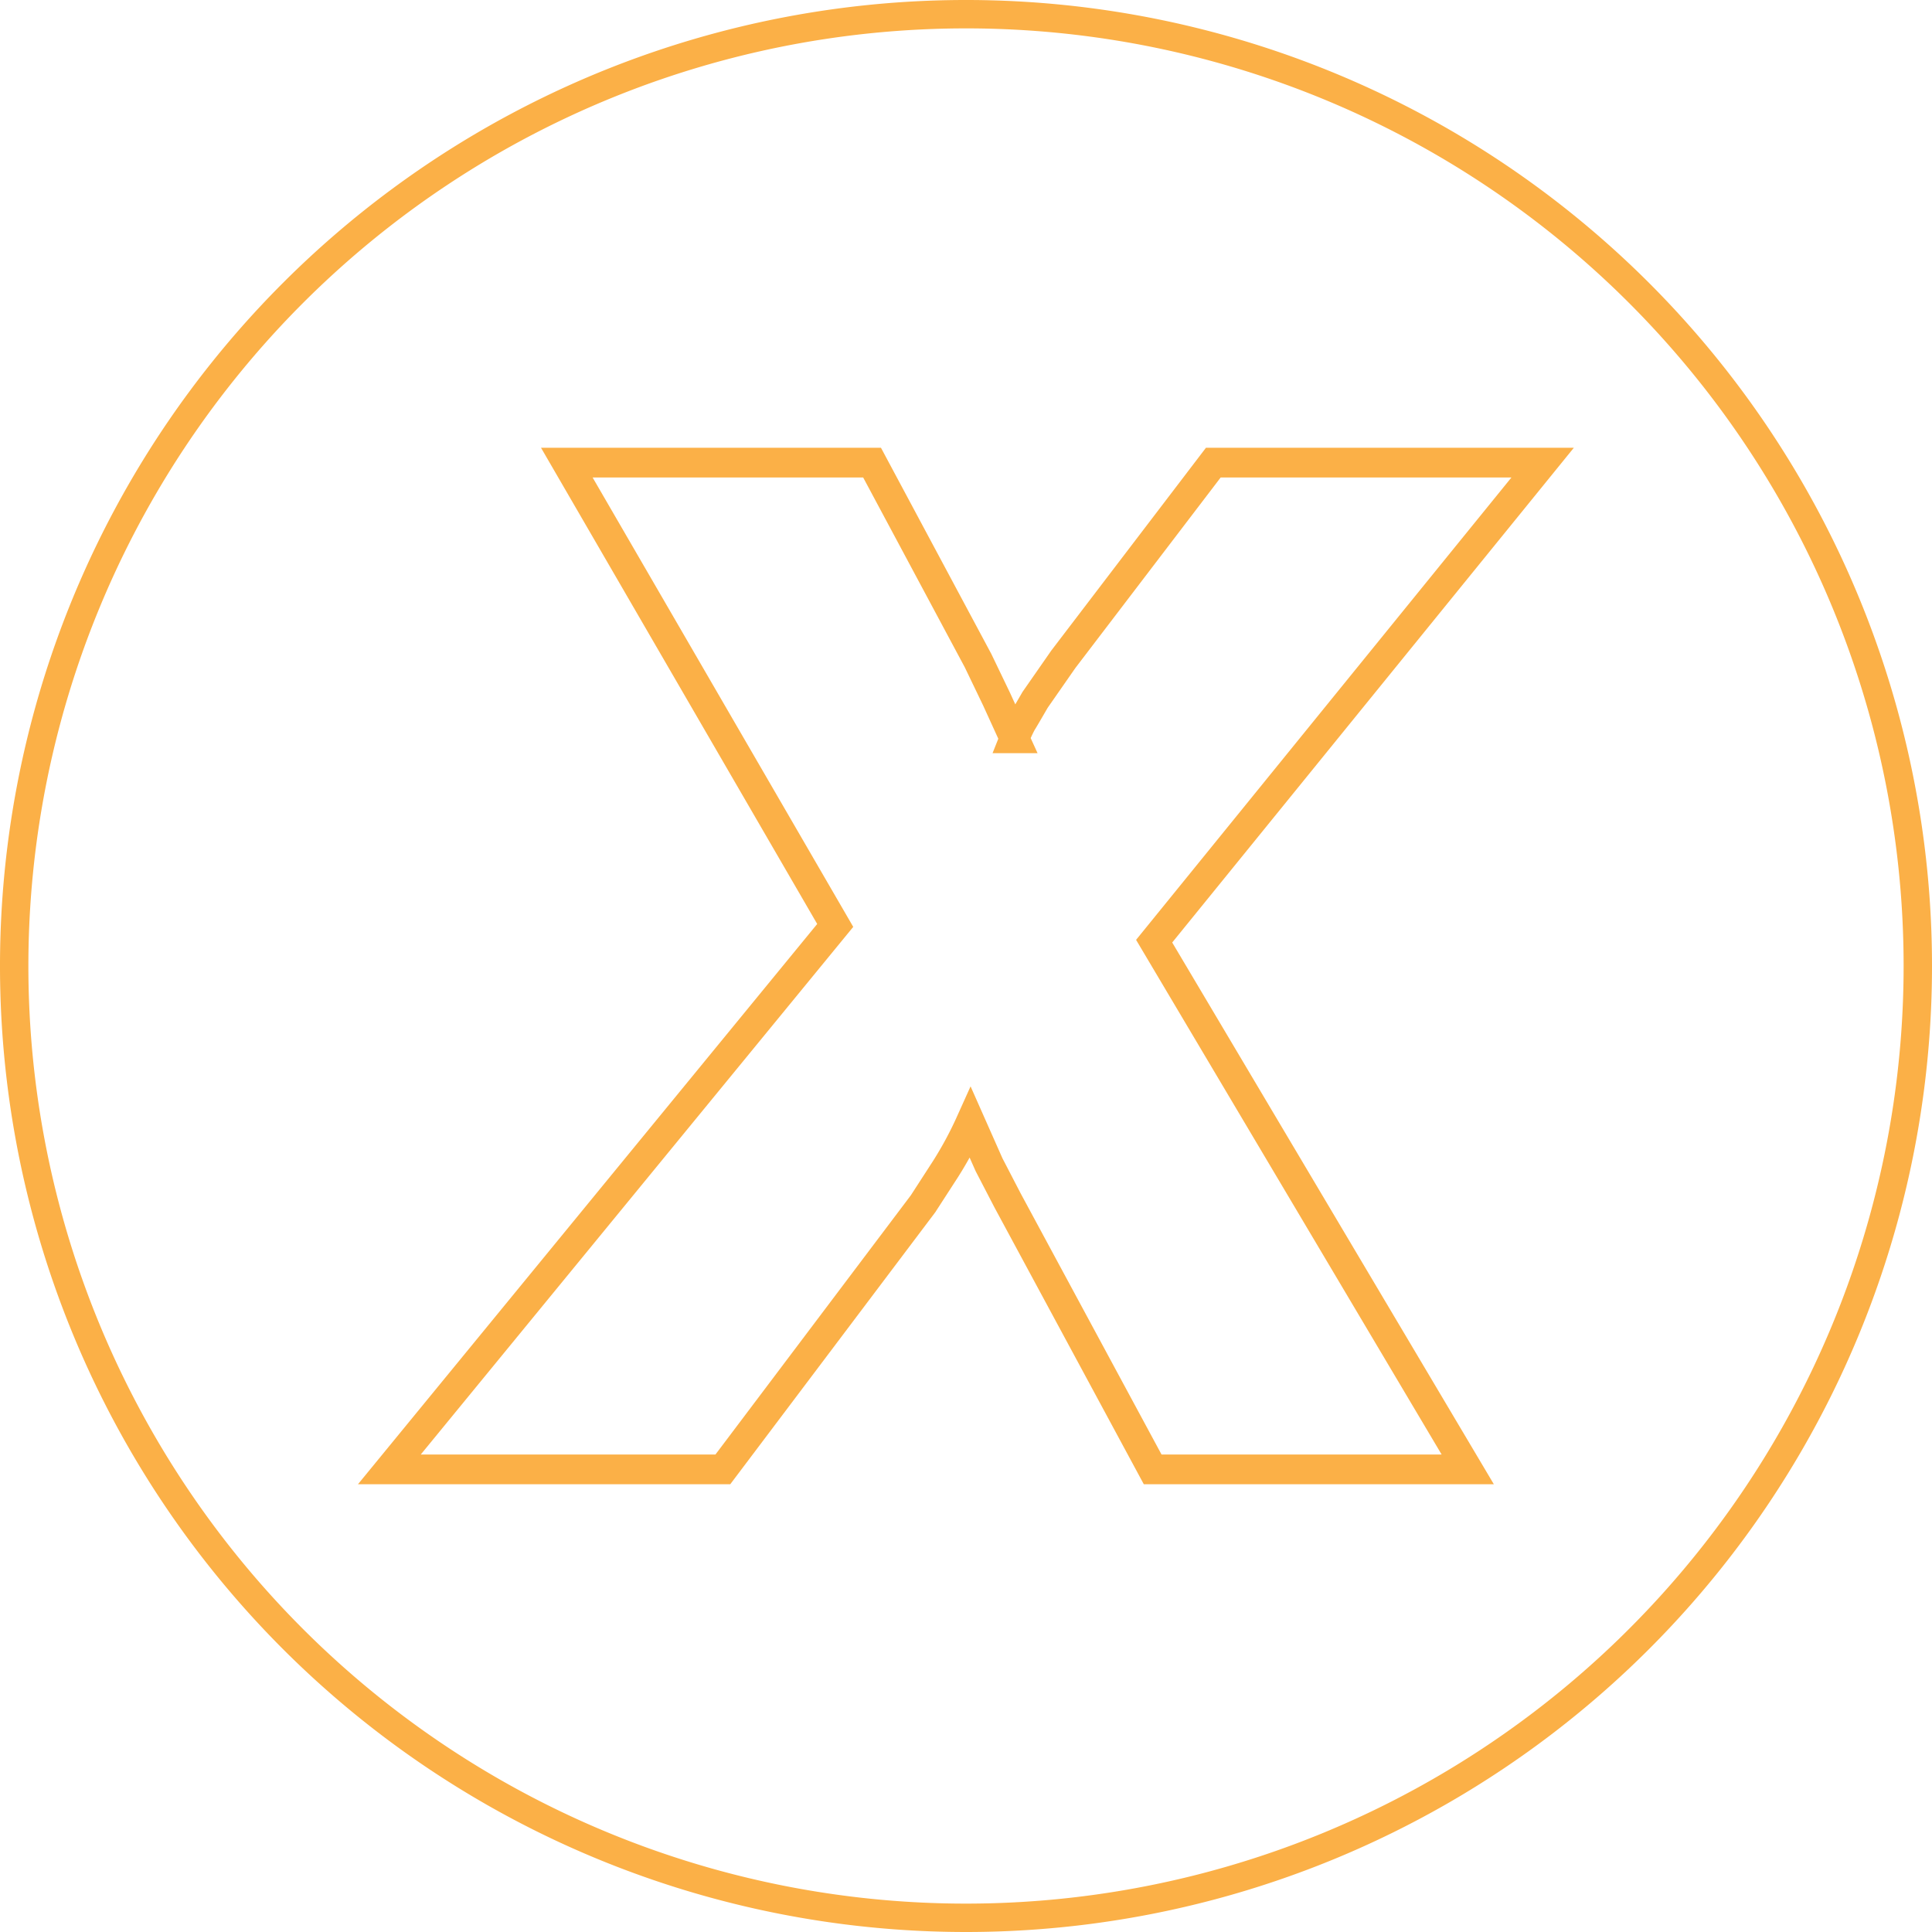
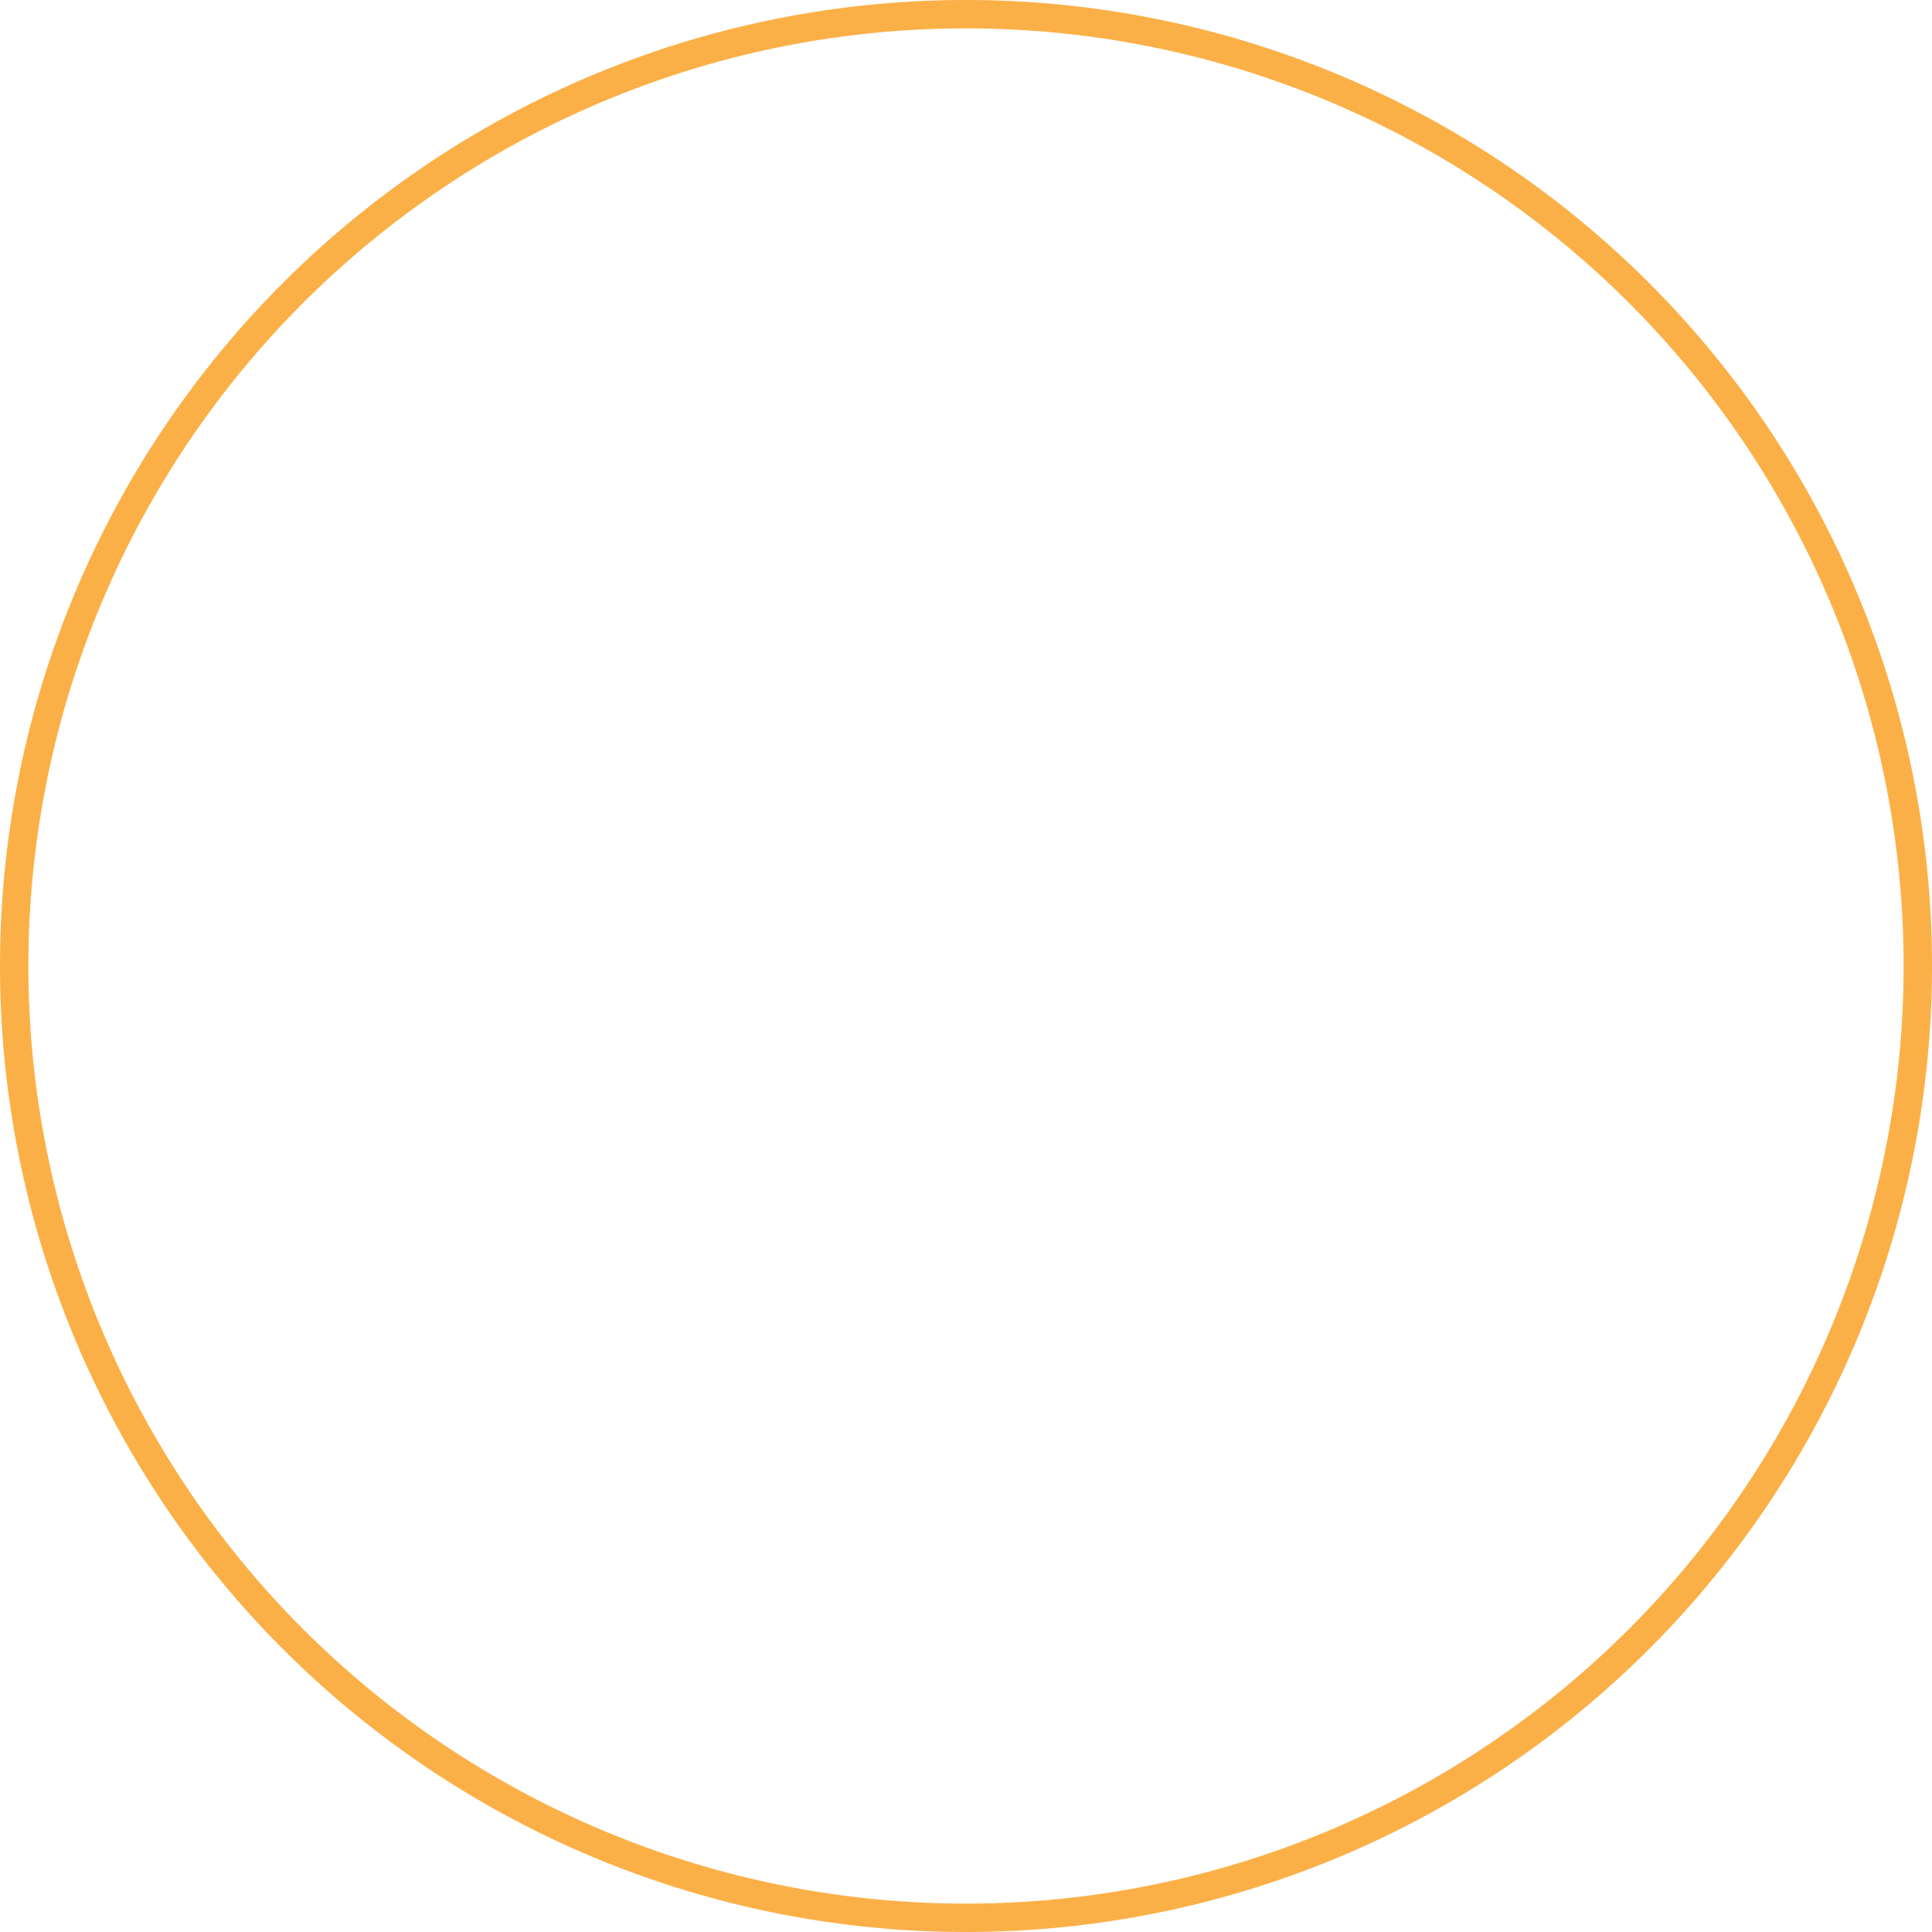
<svg xmlns="http://www.w3.org/2000/svg" viewBox="0 0 130 130">
  <defs>
    <style>.cls-1{fill:#fbb047;}.cls-2{fill:none;stroke:#fbb047;stroke-miterlimit:10;stroke-width:2px;}</style>
  </defs>
  <g id="Layer_2" data-name="Layer 2">
    <g id="Layer_1-2" data-name="Layer 1">
      <g id="Layer_2-2" data-name="Layer 2">
        <g id="Layer_1-2-2" data-name="Layer 1-2">
          <path class="cls-1" d="M65,130a65,65,0,1,1,65-65A65,65,0,0,1,65,130ZM65,1.91A63.09,63.09,0,1,0,128.09,65h0A63.08,63.08,0,0,0,65,1.91Z" />
        </g>
      </g>
-       <path class="cls-2" d="M26.2,98.87l30-36.6L38.14,31.13H58.68l7.13,13.32,1.25,2.6,1.2,2.63a10.6,10.6,0,0,1,.49-1.06q.12-.18.9-1.53l1.9-2.73L81.64,31.13H103.8L77.66,63.33l21.1,35.54H77.56L67.8,80.78l-1.25-2.41L65.3,75.55a24.9,24.9,0,0,1-1.67,3.1L62.11,81,48.64,98.87Z" />
    </g>
  </g>
</svg>